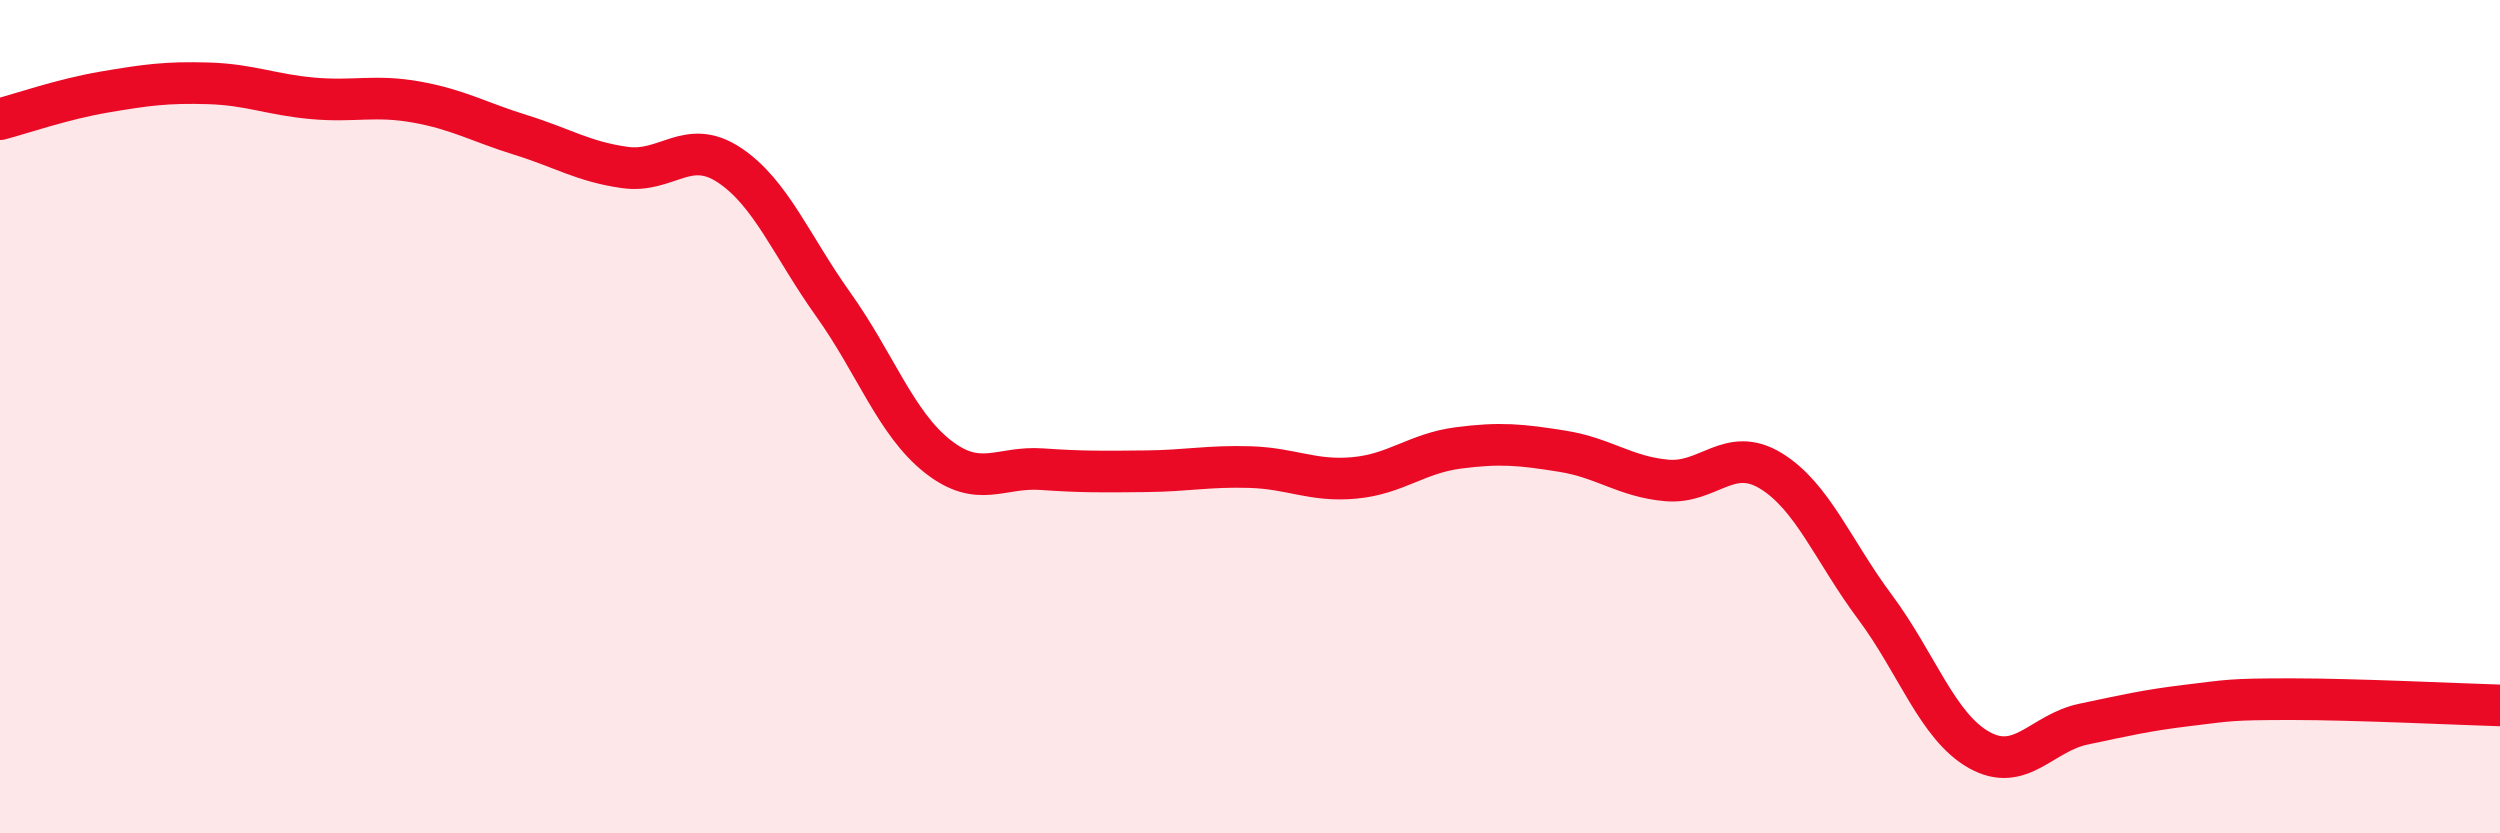
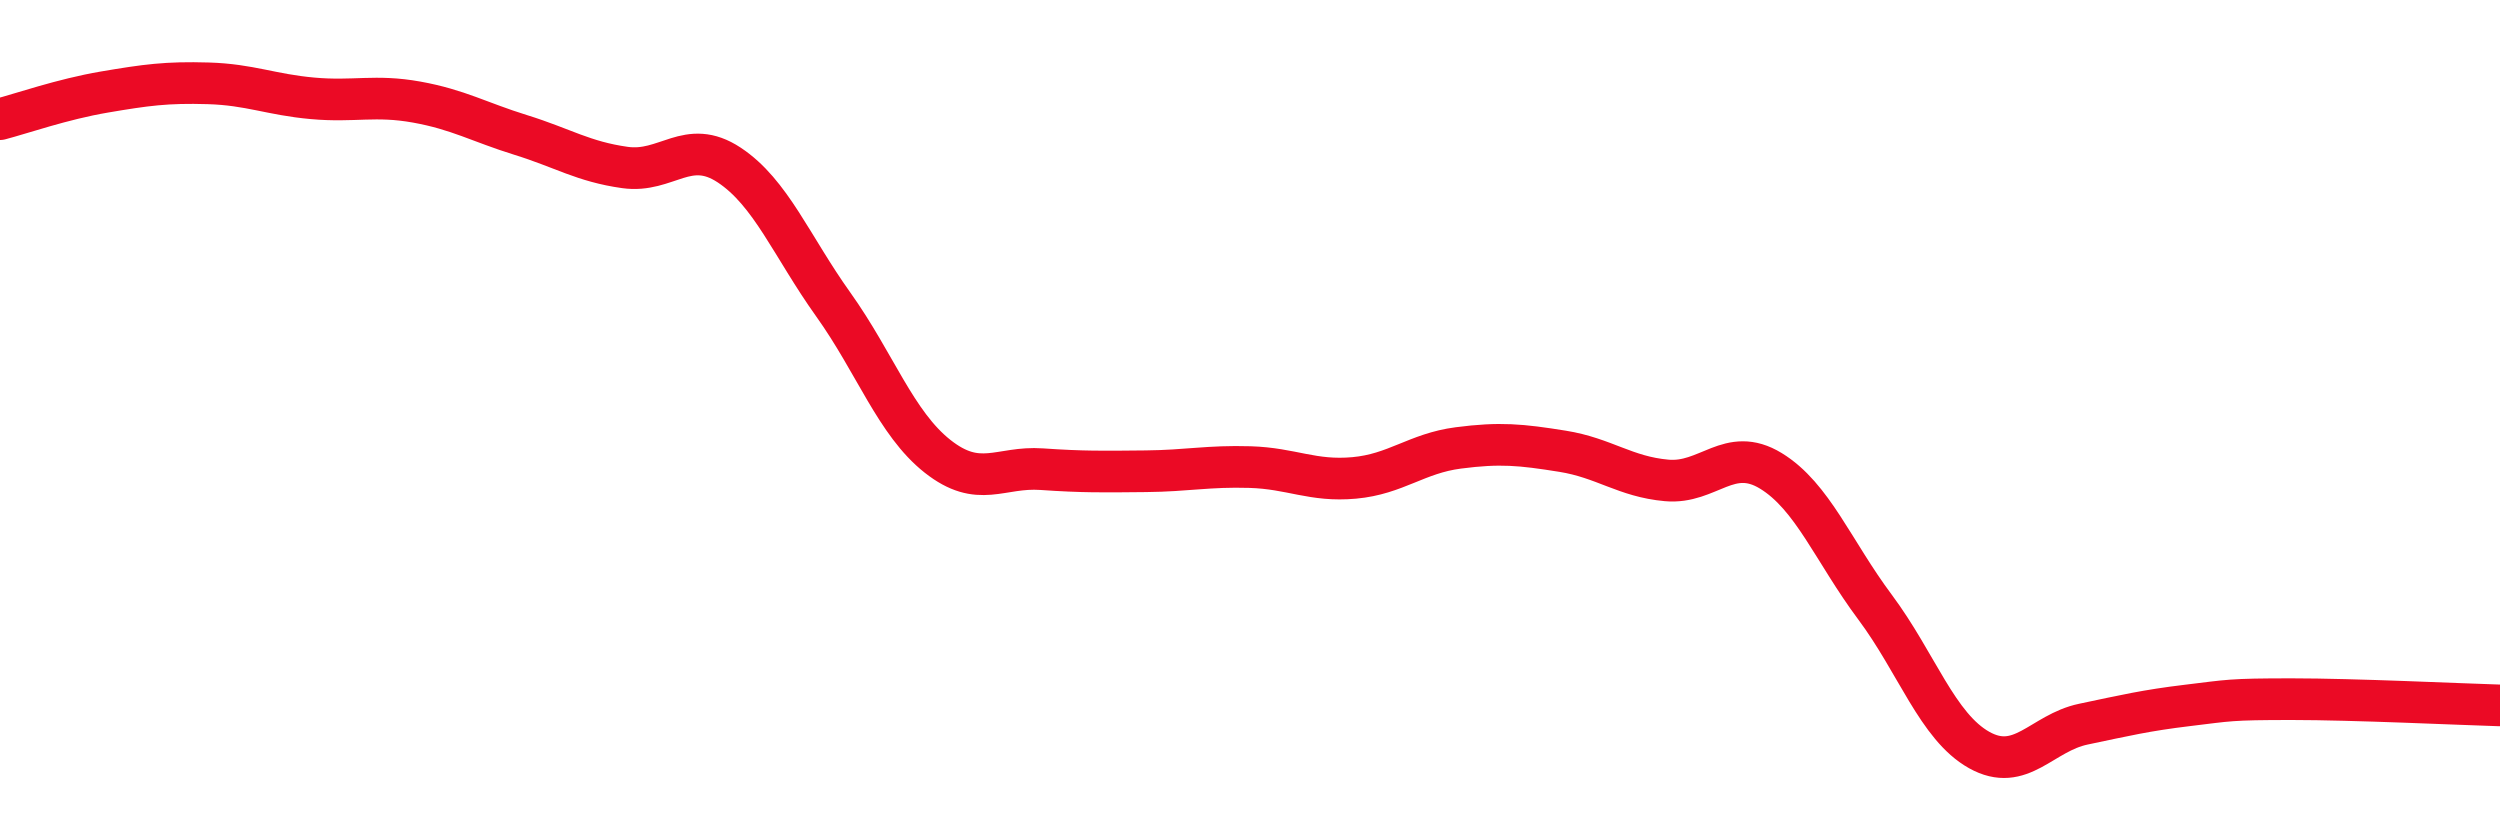
<svg xmlns="http://www.w3.org/2000/svg" width="60" height="20" viewBox="0 0 60 20">
-   <path d="M 0,2.86 C 0.5,2.73 1.5,2.38 2.5,2.21 C 3.5,2.04 4,1.97 5,2 C 6,2.03 6.5,2.27 7.5,2.36 C 8.5,2.45 9,2.27 10,2.45 C 11,2.63 11.5,2.93 12.5,3.24 C 13.5,3.55 14,3.88 15,4.02 C 16,4.16 16.5,3.3 17.5,3.96 C 18.5,4.62 19,5.91 20,7.31 C 21,8.71 21.5,10.16 22.5,10.95 C 23.5,11.74 24,11.19 25,11.26 C 26,11.33 26.5,11.32 27.5,11.31 C 28.5,11.3 29,11.18 30,11.21 C 31,11.24 31.5,11.56 32.5,11.47 C 33.5,11.38 34,10.88 35,10.75 C 36,10.62 36.5,10.67 37.5,10.83 C 38.5,10.99 39,11.44 40,11.53 C 41,11.62 41.5,10.69 42.5,11.3 C 43.5,11.91 44,13.23 45,14.57 C 46,15.91 46.5,17.44 47.5,18 C 48.5,18.56 49,17.59 50,17.38 C 51,17.17 51.5,17.05 52.5,16.93 C 53.5,16.81 53.5,16.78 55,16.78 C 56.5,16.78 59,16.9 60,16.93L60 20L0 20Z" fill="#EB0A25" opacity="0.1" stroke-linecap="round" stroke-linejoin="round" />
  <path d="M 0,2.86 C 0.5,2.73 1.5,2.38 2.5,2.21 C 3.5,2.04 4,1.97 5,2 C 6,2.03 6.5,2.27 7.5,2.36 C 8.5,2.45 9,2.27 10,2.45 C 11,2.63 11.5,2.93 12.5,3.24 C 13.5,3.55 14,3.88 15,4.02 C 16,4.16 16.5,3.3 17.5,3.96 C 18.5,4.62 19,5.91 20,7.31 C 21,8.71 21.5,10.16 22.5,10.95 C 23.5,11.74 24,11.19 25,11.26 C 26,11.33 26.5,11.32 27.5,11.31 C 28.5,11.3 29,11.18 30,11.21 C 31,11.24 31.5,11.56 32.5,11.47 C 33.5,11.38 34,10.88 35,10.75 C 36,10.62 36.5,10.67 37.5,10.83 C 38.5,10.99 39,11.44 40,11.53 C 41,11.62 41.5,10.69 42.5,11.3 C 43.5,11.91 44,13.23 45,14.57 C 46,15.91 46.5,17.44 47.5,18 C 48.5,18.56 49,17.59 50,17.38 C 51,17.17 51.5,17.05 52.5,16.93 C 53.5,16.81 53.5,16.78 55,16.78 C 56.5,16.78 59,16.9 60,16.93" stroke="#EB0A25" stroke-width="1" fill="none" stroke-linecap="round" stroke-linejoin="round" />
</svg>